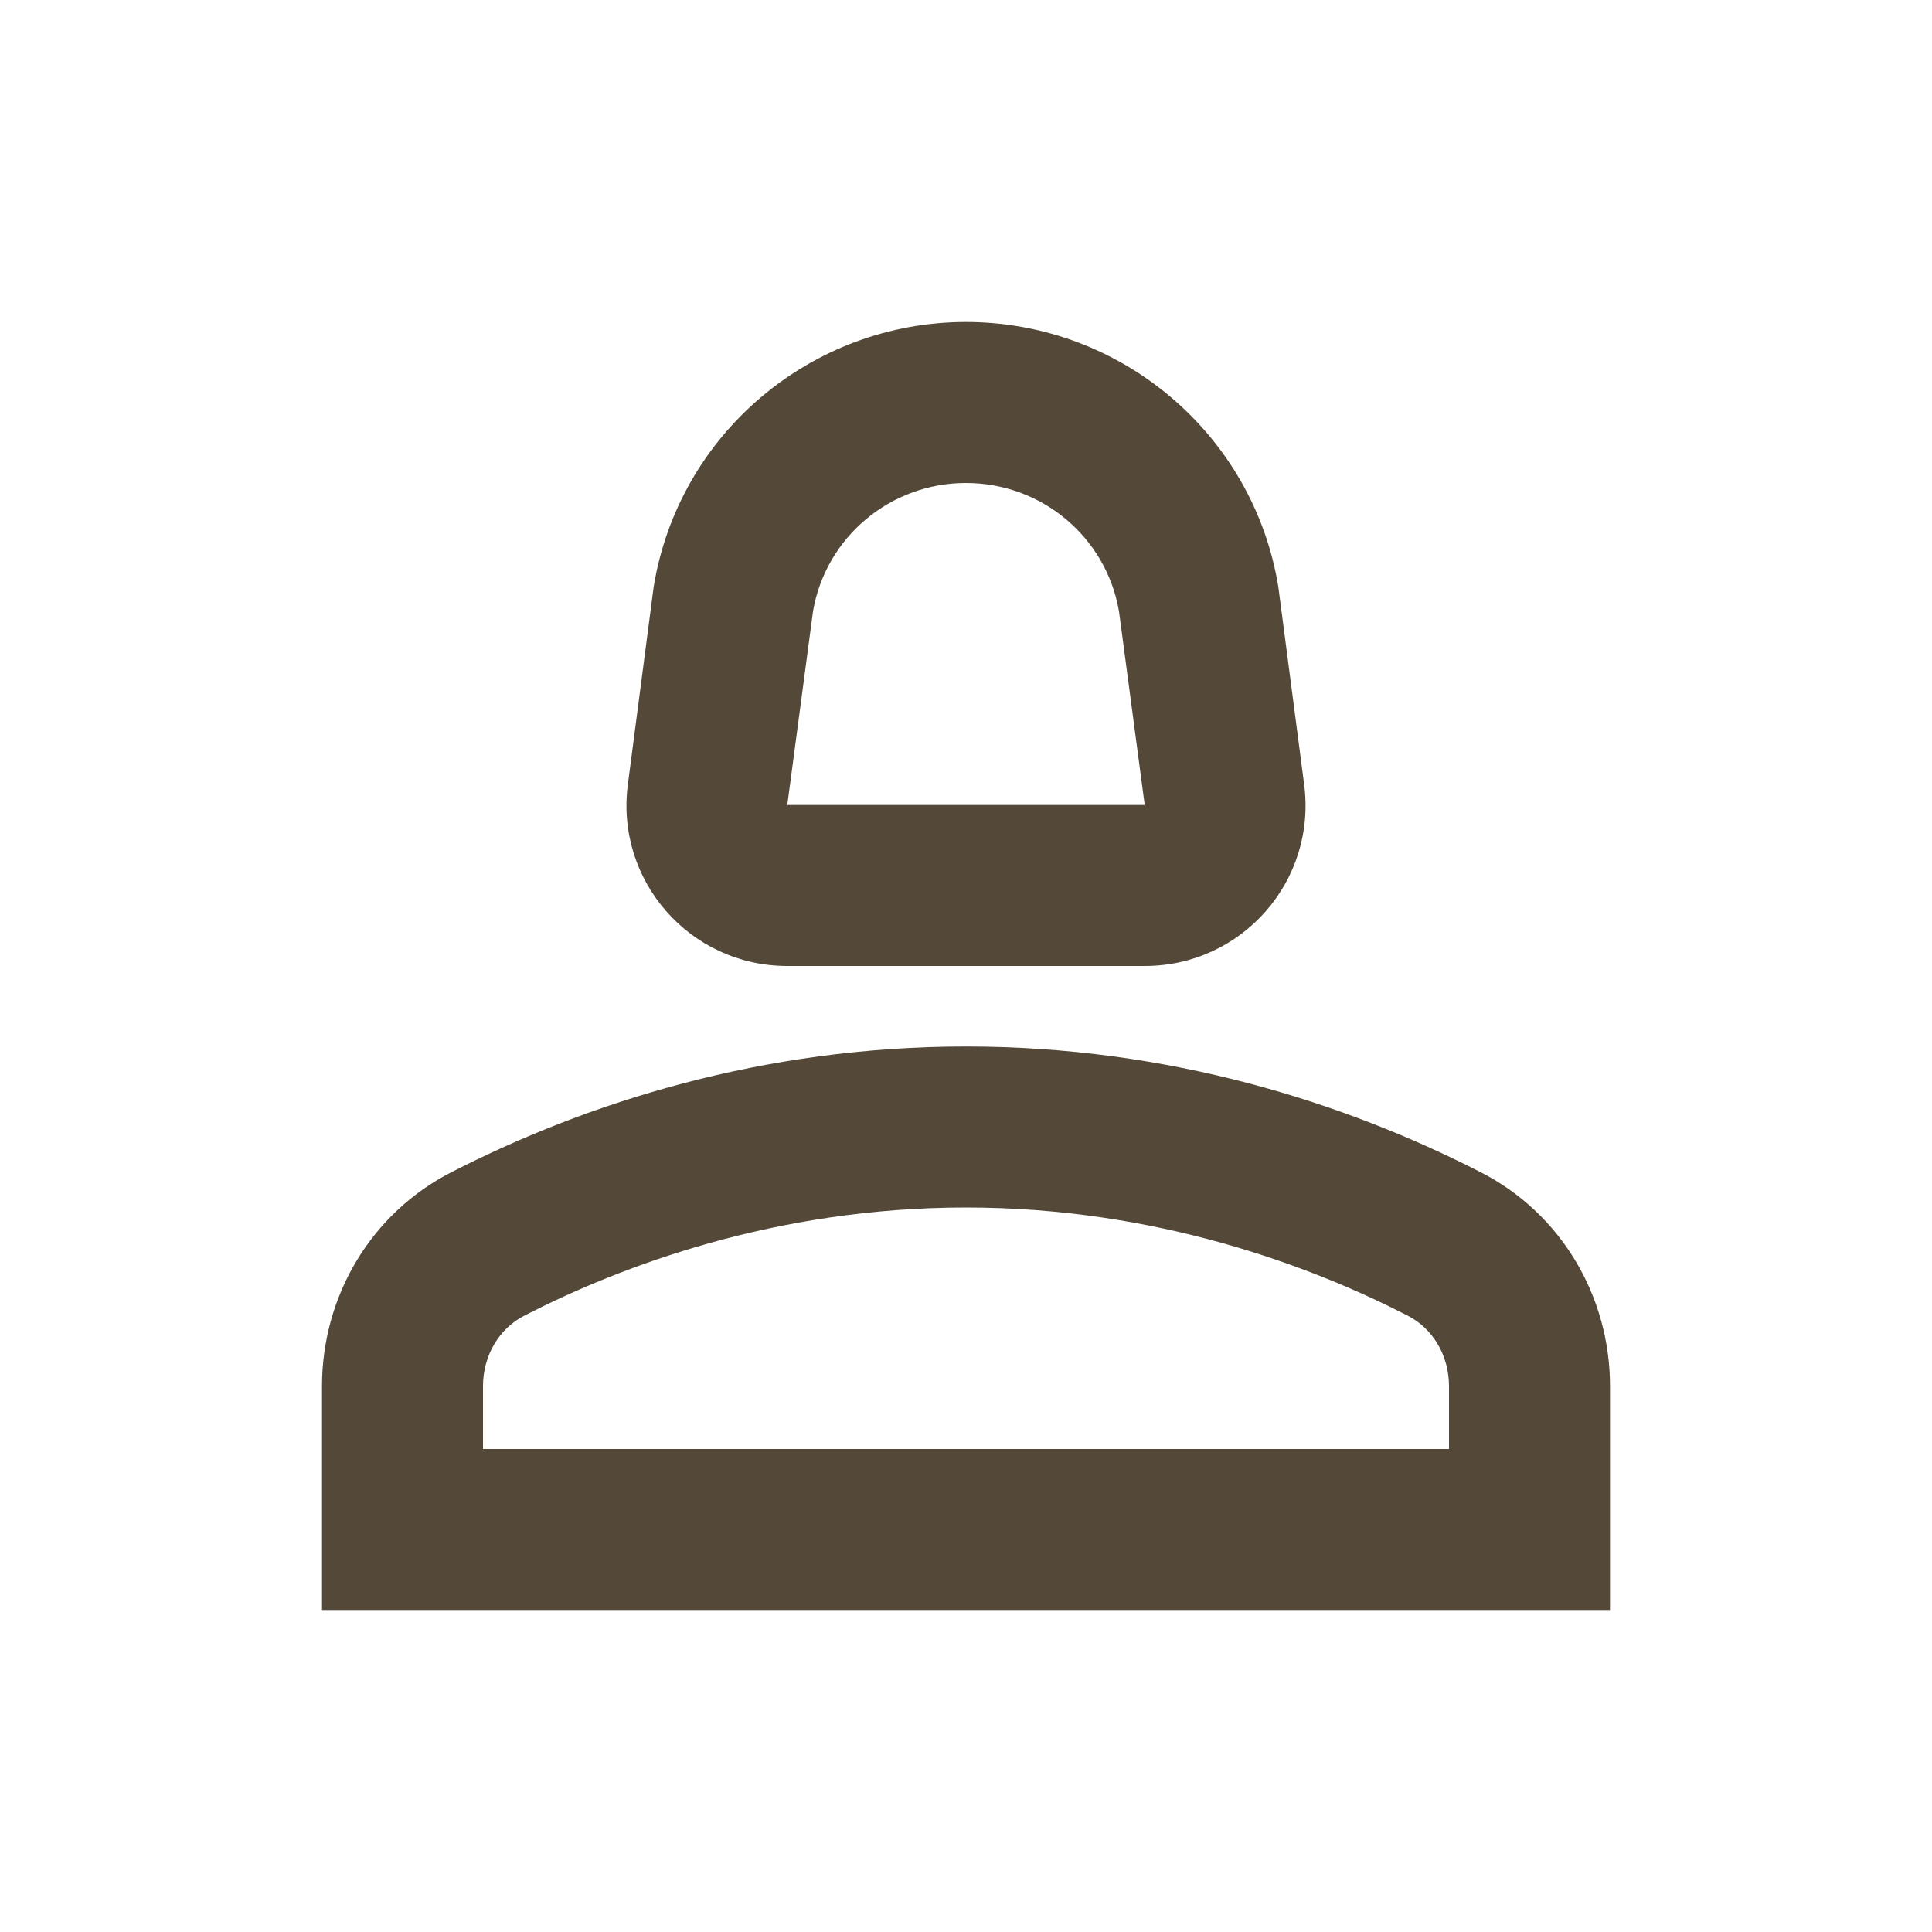
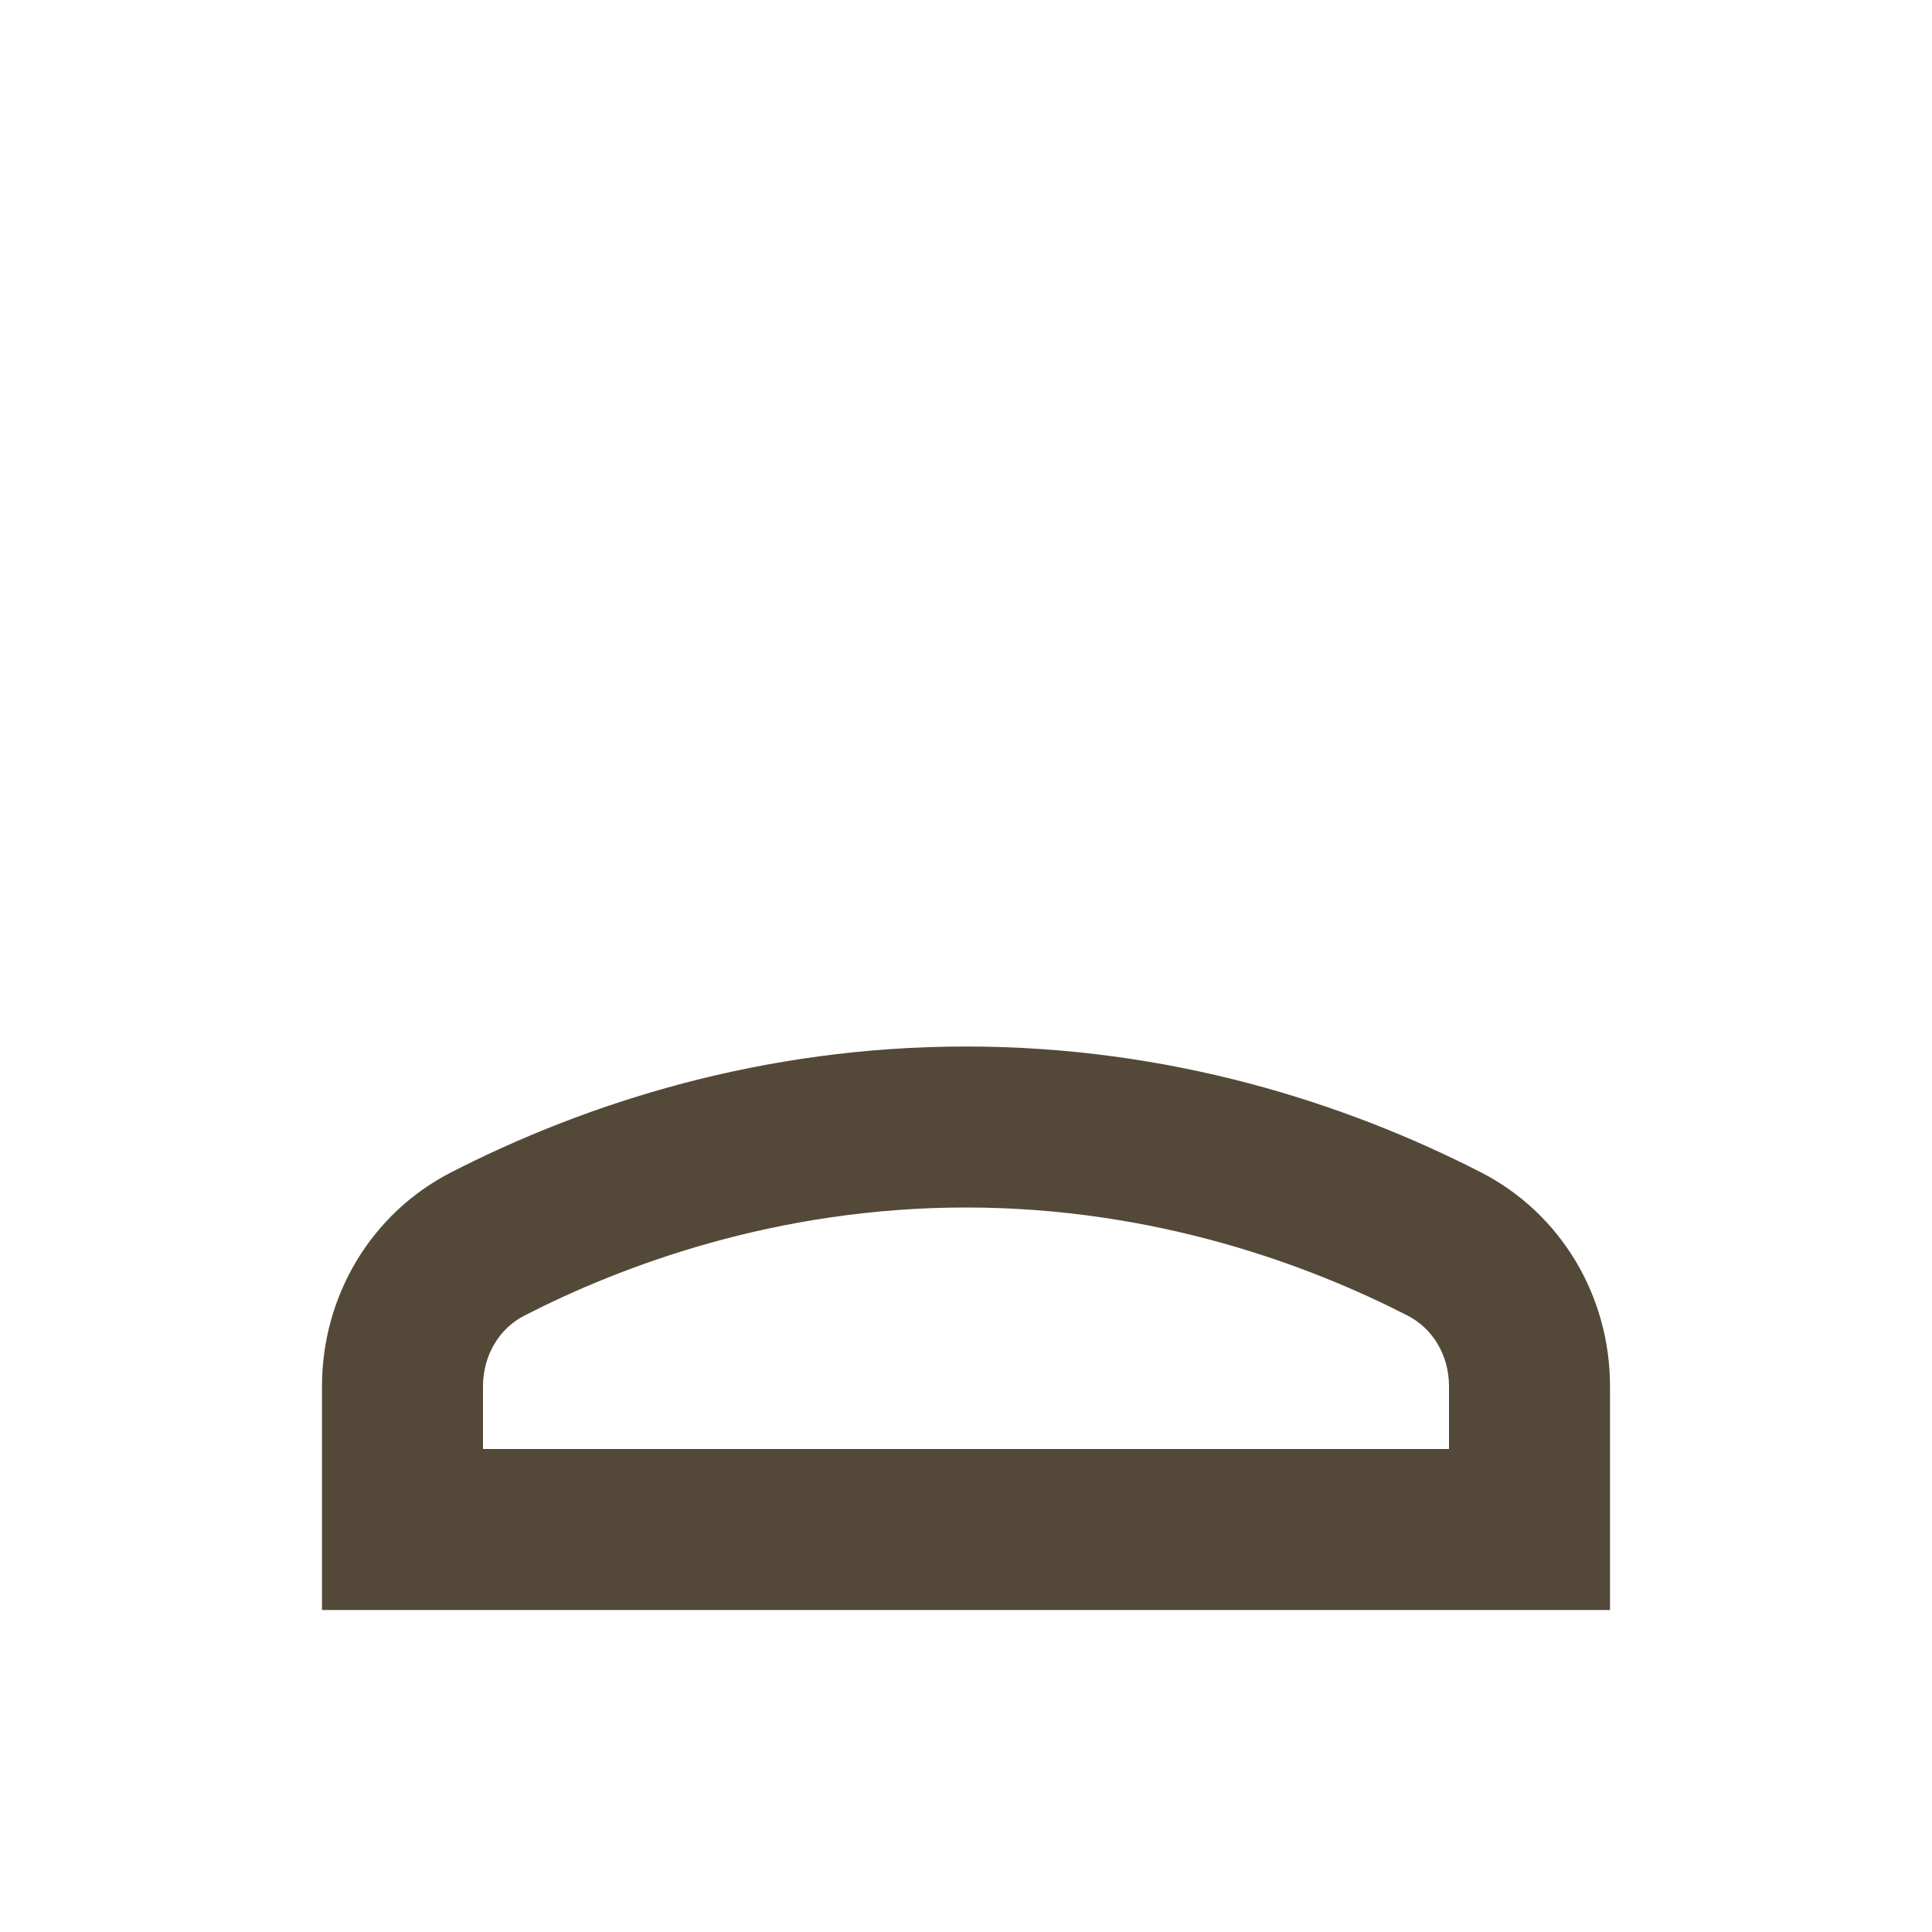
<svg xmlns="http://www.w3.org/2000/svg" width="30" height="30" viewBox="0 0 30 30" fill="none">
  <path d="M22.988 18.2C20.887 17.125 18.163 16.25 15 16.25C11.838 16.25 9.113 17.125 7.013 18.2C5.763 18.837 5 20.125 5 21.525V25H25V21.525C25 20.125 24.238 18.837 22.988 18.2ZM22.5 22.5H7.5V21.525C7.5 21.05 7.75 20.625 8.15 20.425C9.637 19.663 12.037 18.75 15 18.75C17.962 18.75 20.363 19.663 21.85 20.425C22.25 20.625 22.5 21.05 22.5 21.525V22.5Z" fill="#544938" />
-   <path d="M12.225 15H17.775C19.288 15 20.45 13.675 20.25 12.175L19.85 9.113C19.462 6.737 17.4 5 15 5C12.6 5 10.537 6.737 10.15 9.113L9.75 12.175C9.55 13.675 10.713 15 12.225 15ZM12.625 9.488C12.825 8.338 13.825 7.5 15 7.5C16.175 7.5 17.175 8.338 17.375 9.488L17.775 12.5H12.225L12.625 9.488Z" fill="#544938" />
</svg>